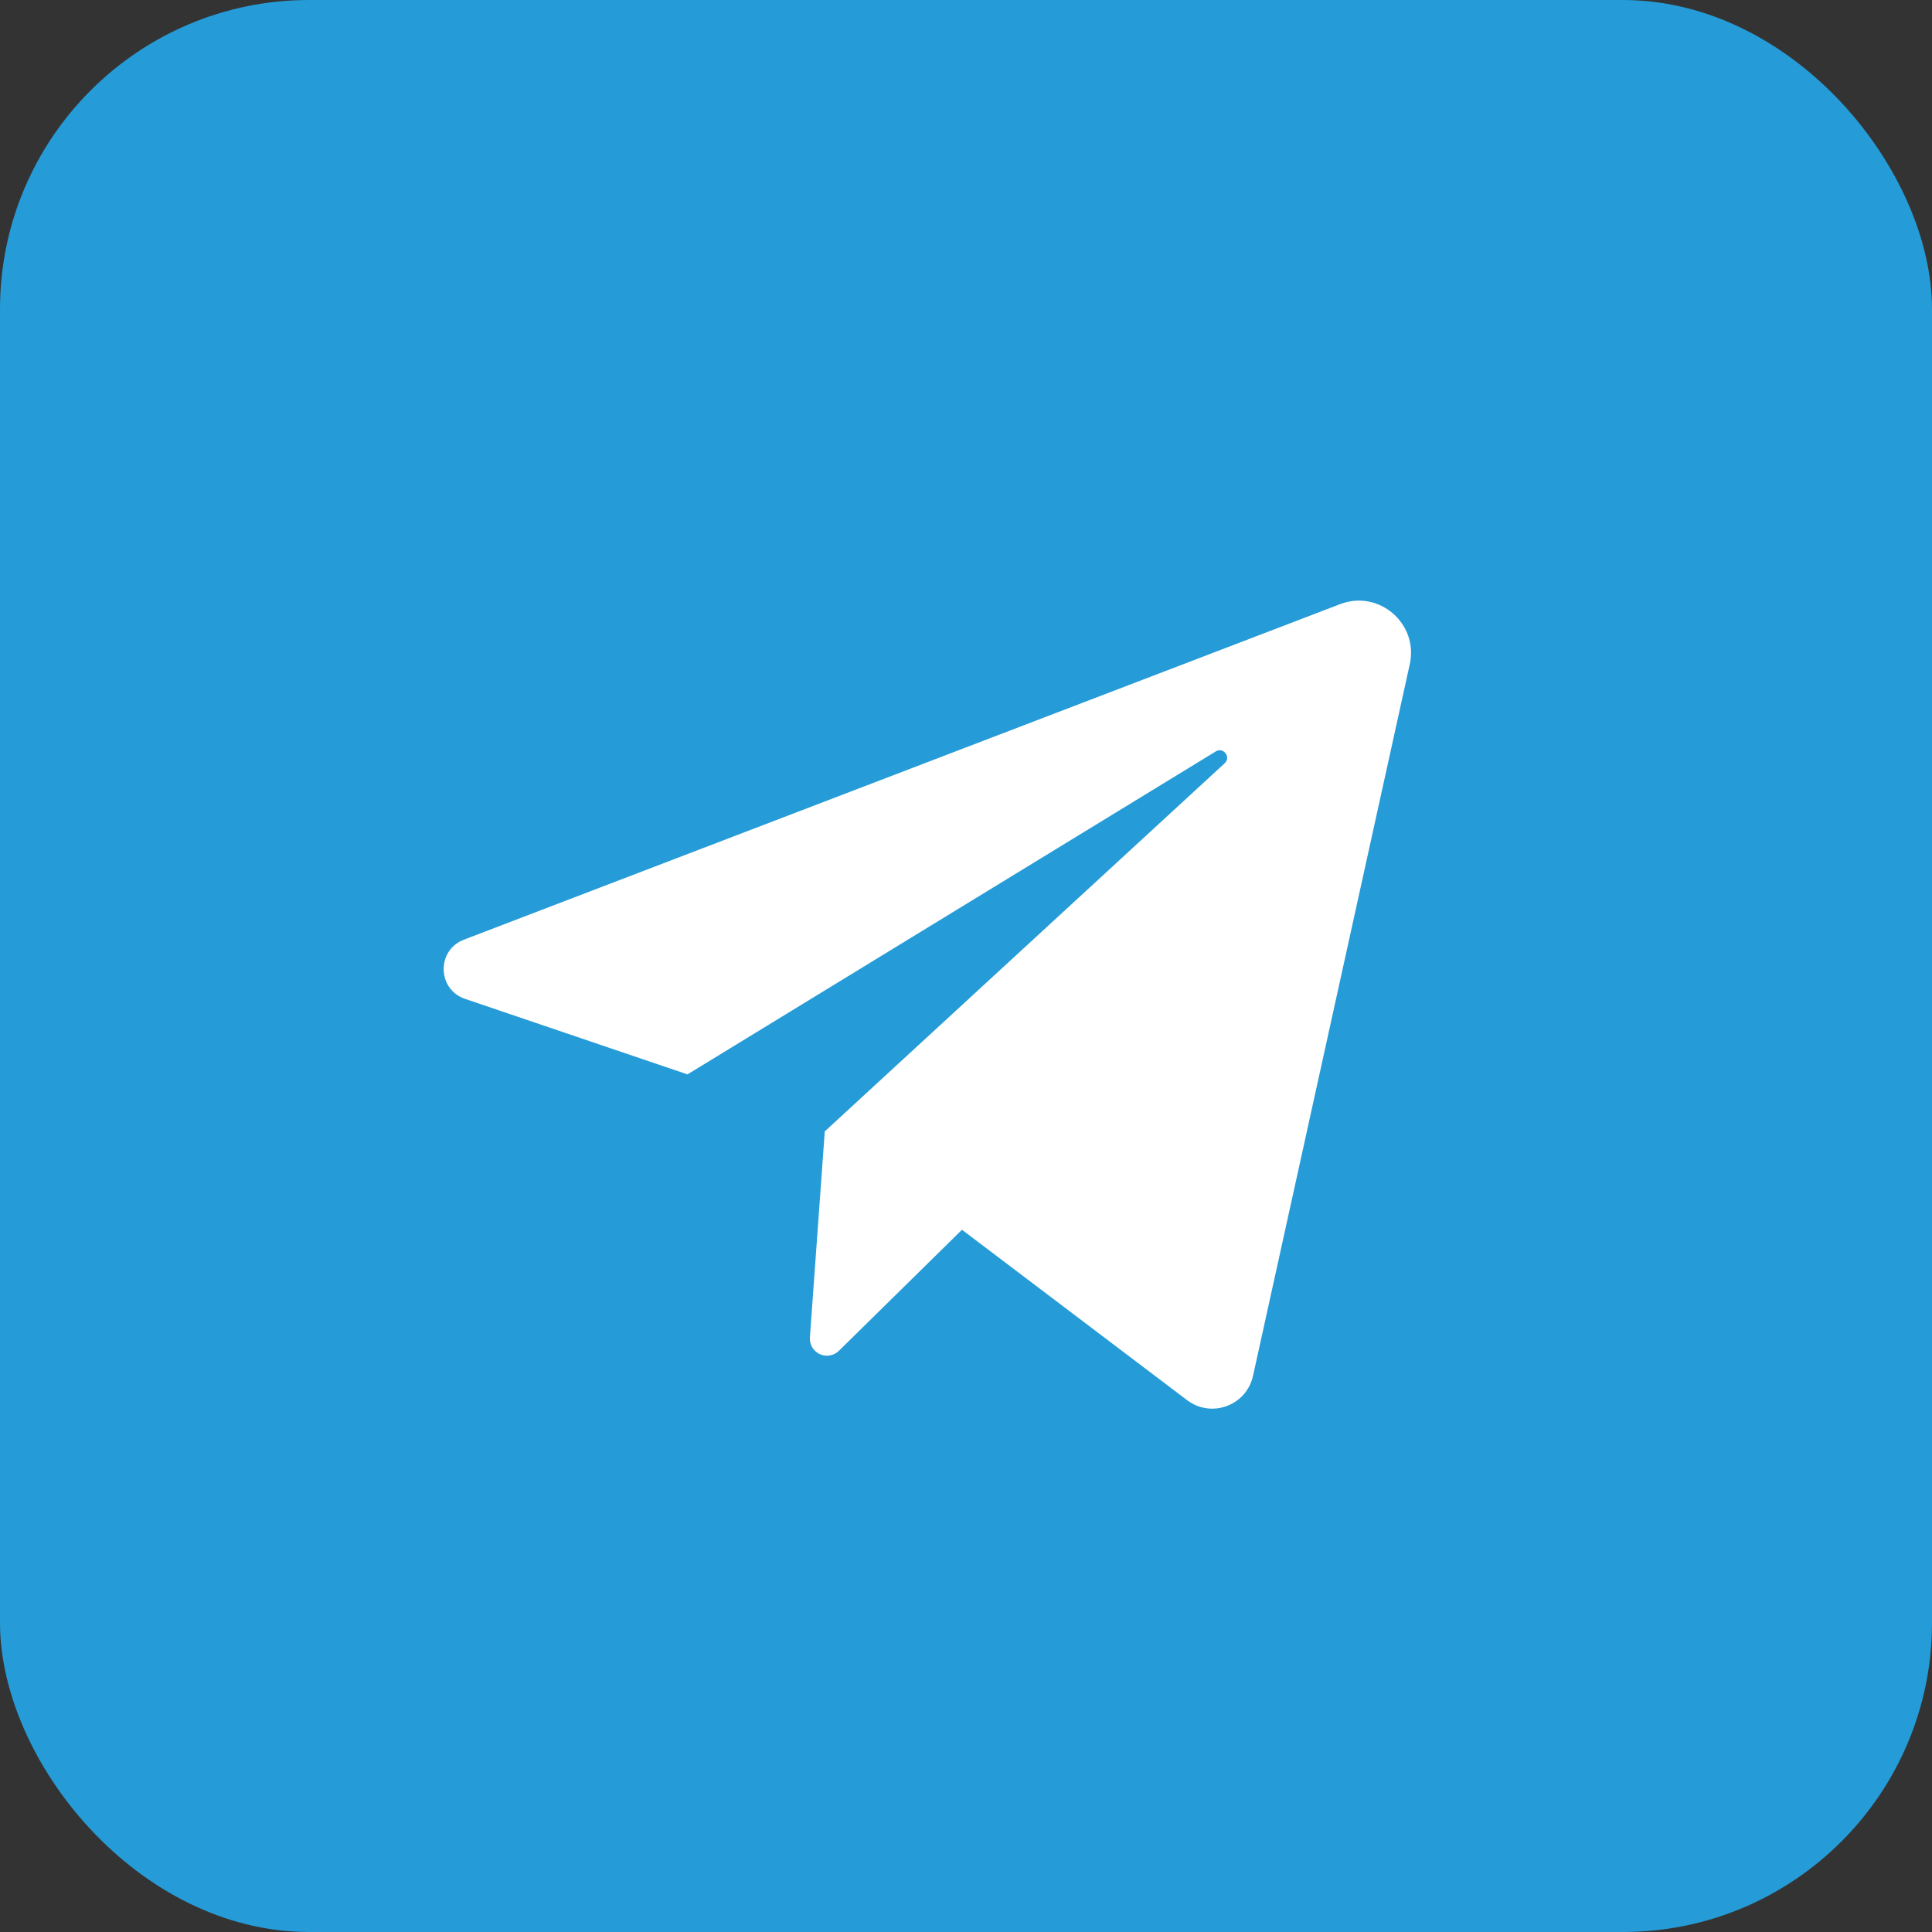
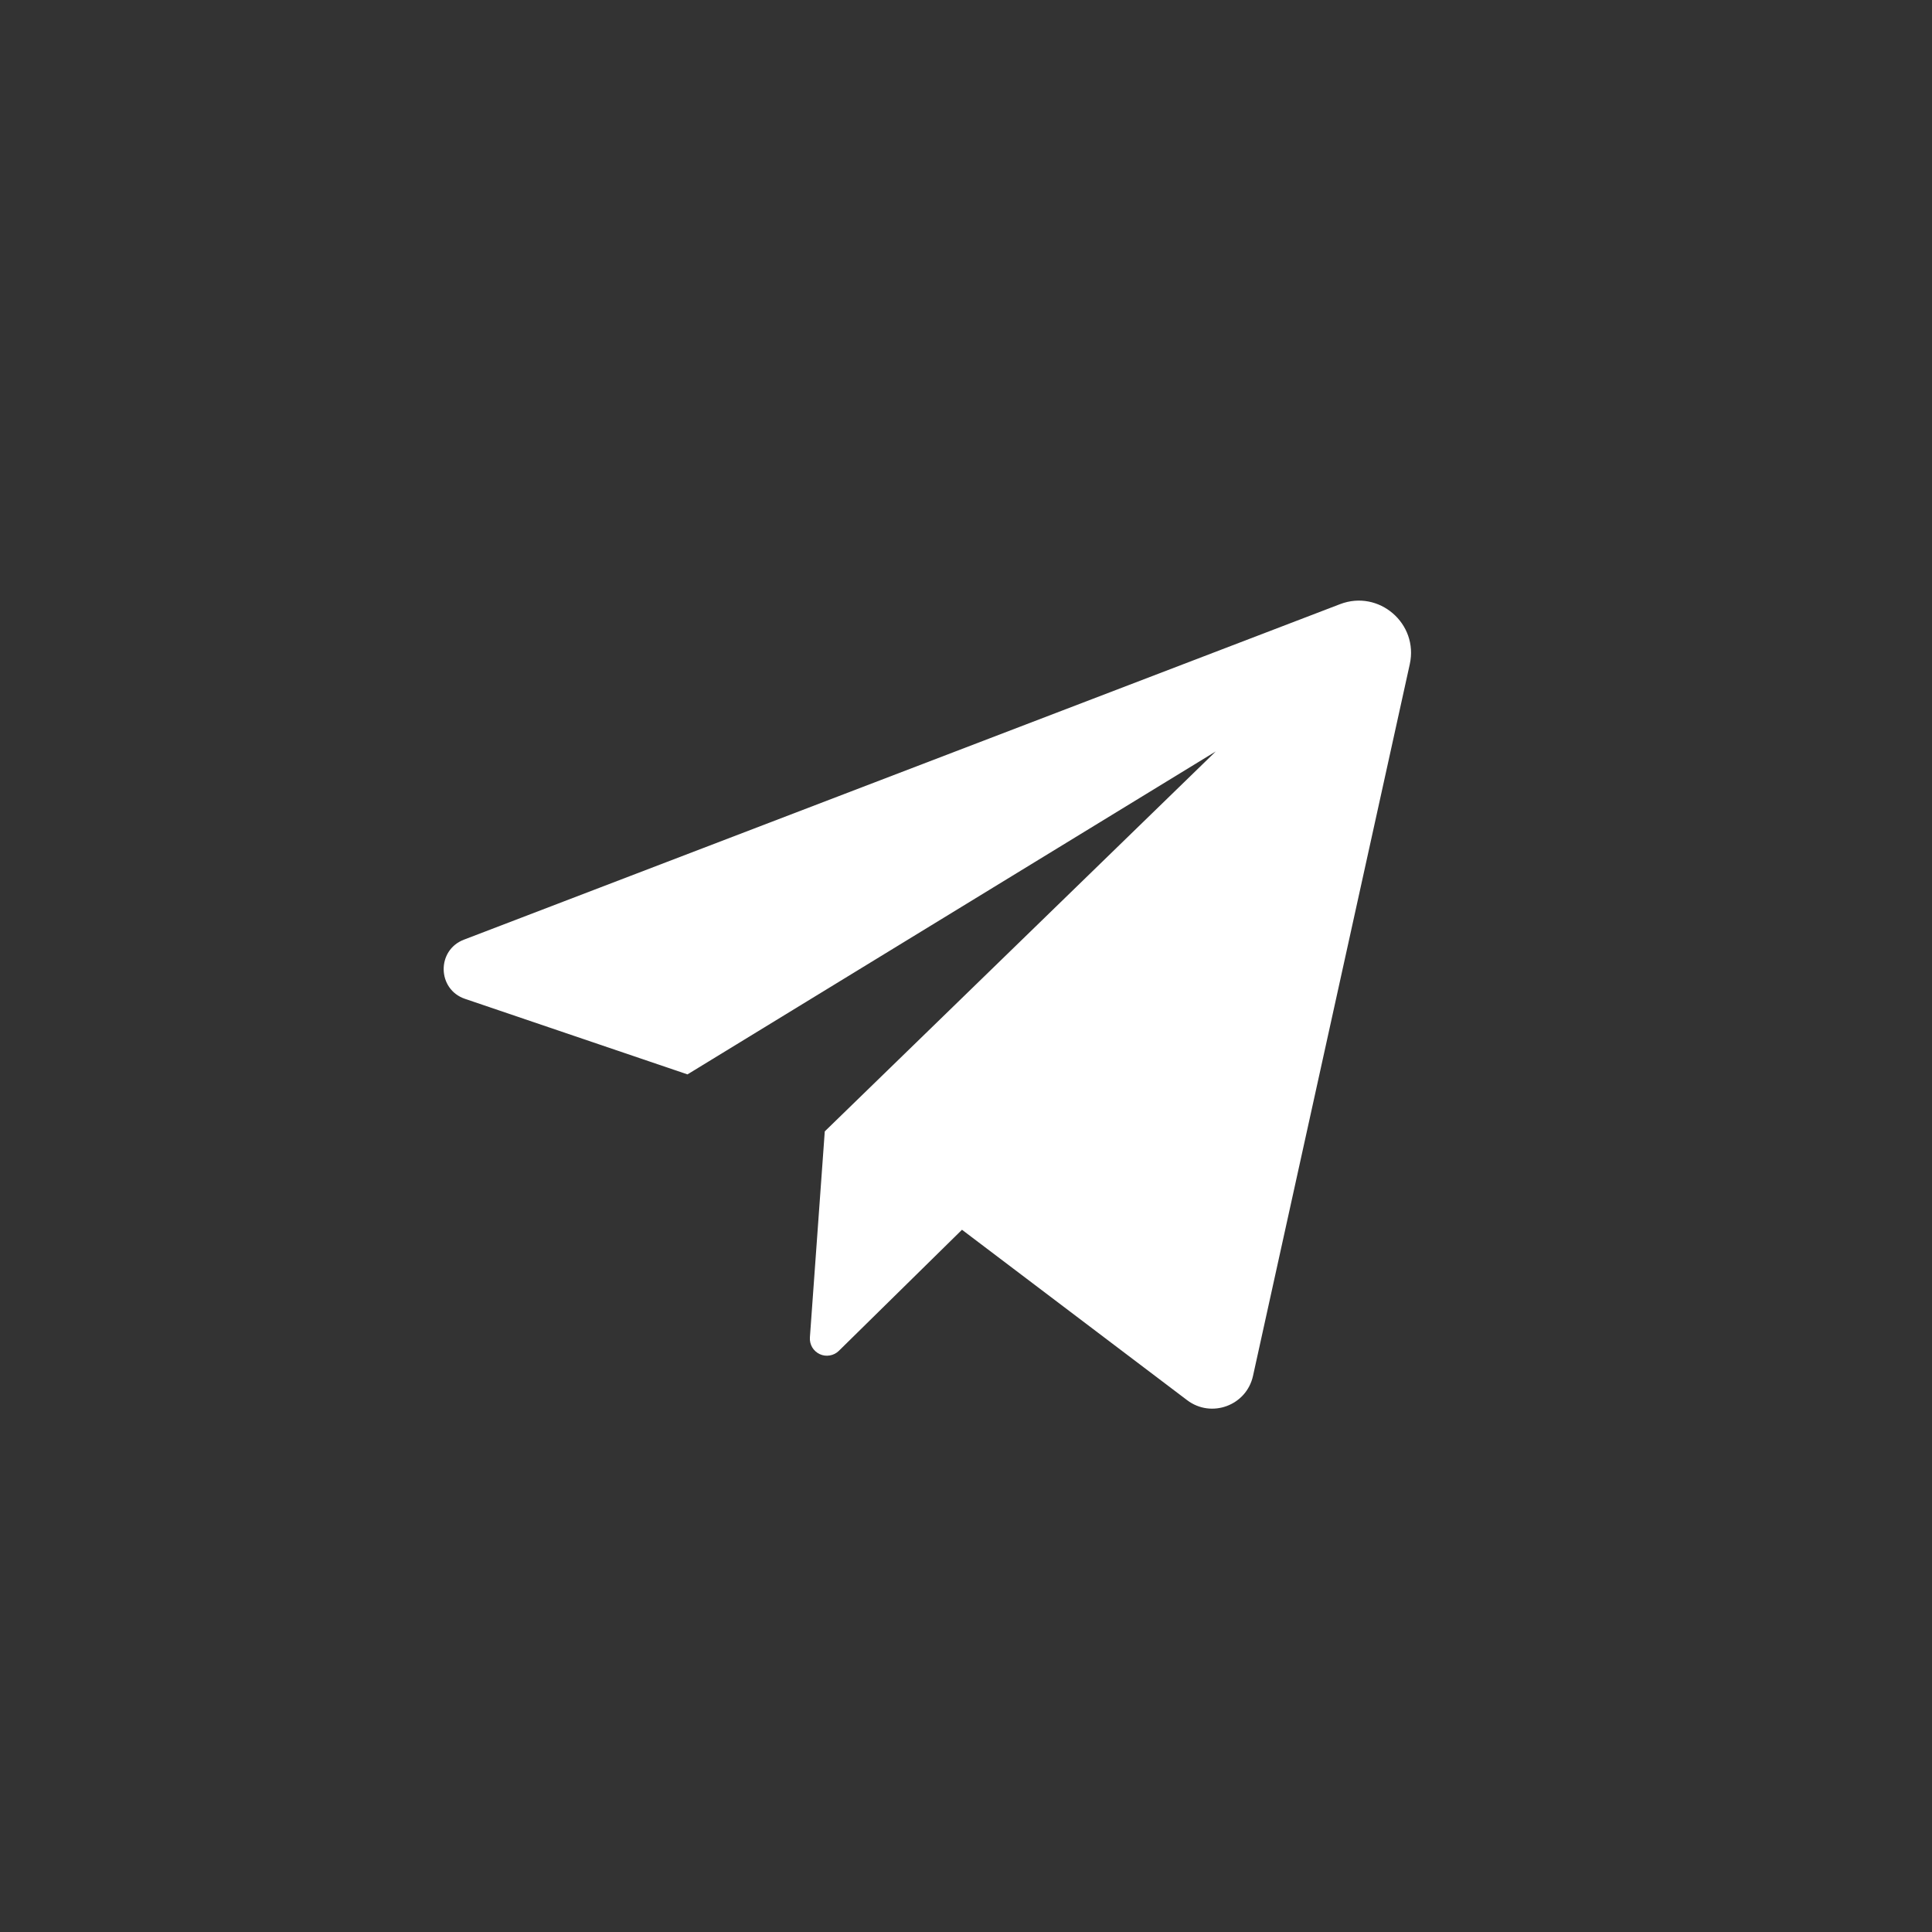
<svg xmlns="http://www.w3.org/2000/svg" width="50" height="50" viewBox="0 0 50 50" fill="none">
  <rect x="0" y="0" width="50" height="50" fill="#333333" stroke="none" />
-   <rect width="50" height="50" rx="8" fill="#259BD7" />
-   <path d="M12.034 25.85L17.792 27.805L31.464 19.447C31.663 19.326 31.866 19.596 31.695 19.753L21.345 29.28L20.96 34.613C20.954 34.702 20.975 34.792 21.02 34.869C21.066 34.946 21.134 35.007 21.215 35.045C21.296 35.083 21.387 35.095 21.475 35.079C21.564 35.064 21.645 35.023 21.709 34.96L24.896 31.826L30.722 36.236C31.35 36.712 32.259 36.376 32.428 35.607L36.485 17.189C36.716 16.138 35.686 15.251 34.682 15.635L12.005 24.319C11.294 24.592 11.313 25.605 12.034 25.85Z" fill="white" />
+   <path d="M12.034 25.85L17.792 27.805L31.464 19.447L21.345 29.28L20.96 34.613C20.954 34.702 20.975 34.792 21.02 34.869C21.066 34.946 21.134 35.007 21.215 35.045C21.296 35.083 21.387 35.095 21.475 35.079C21.564 35.064 21.645 35.023 21.709 34.96L24.896 31.826L30.722 36.236C31.35 36.712 32.259 36.376 32.428 35.607L36.485 17.189C36.716 16.138 35.686 15.251 34.682 15.635L12.005 24.319C11.294 24.592 11.313 25.605 12.034 25.85Z" fill="white" />
</svg>